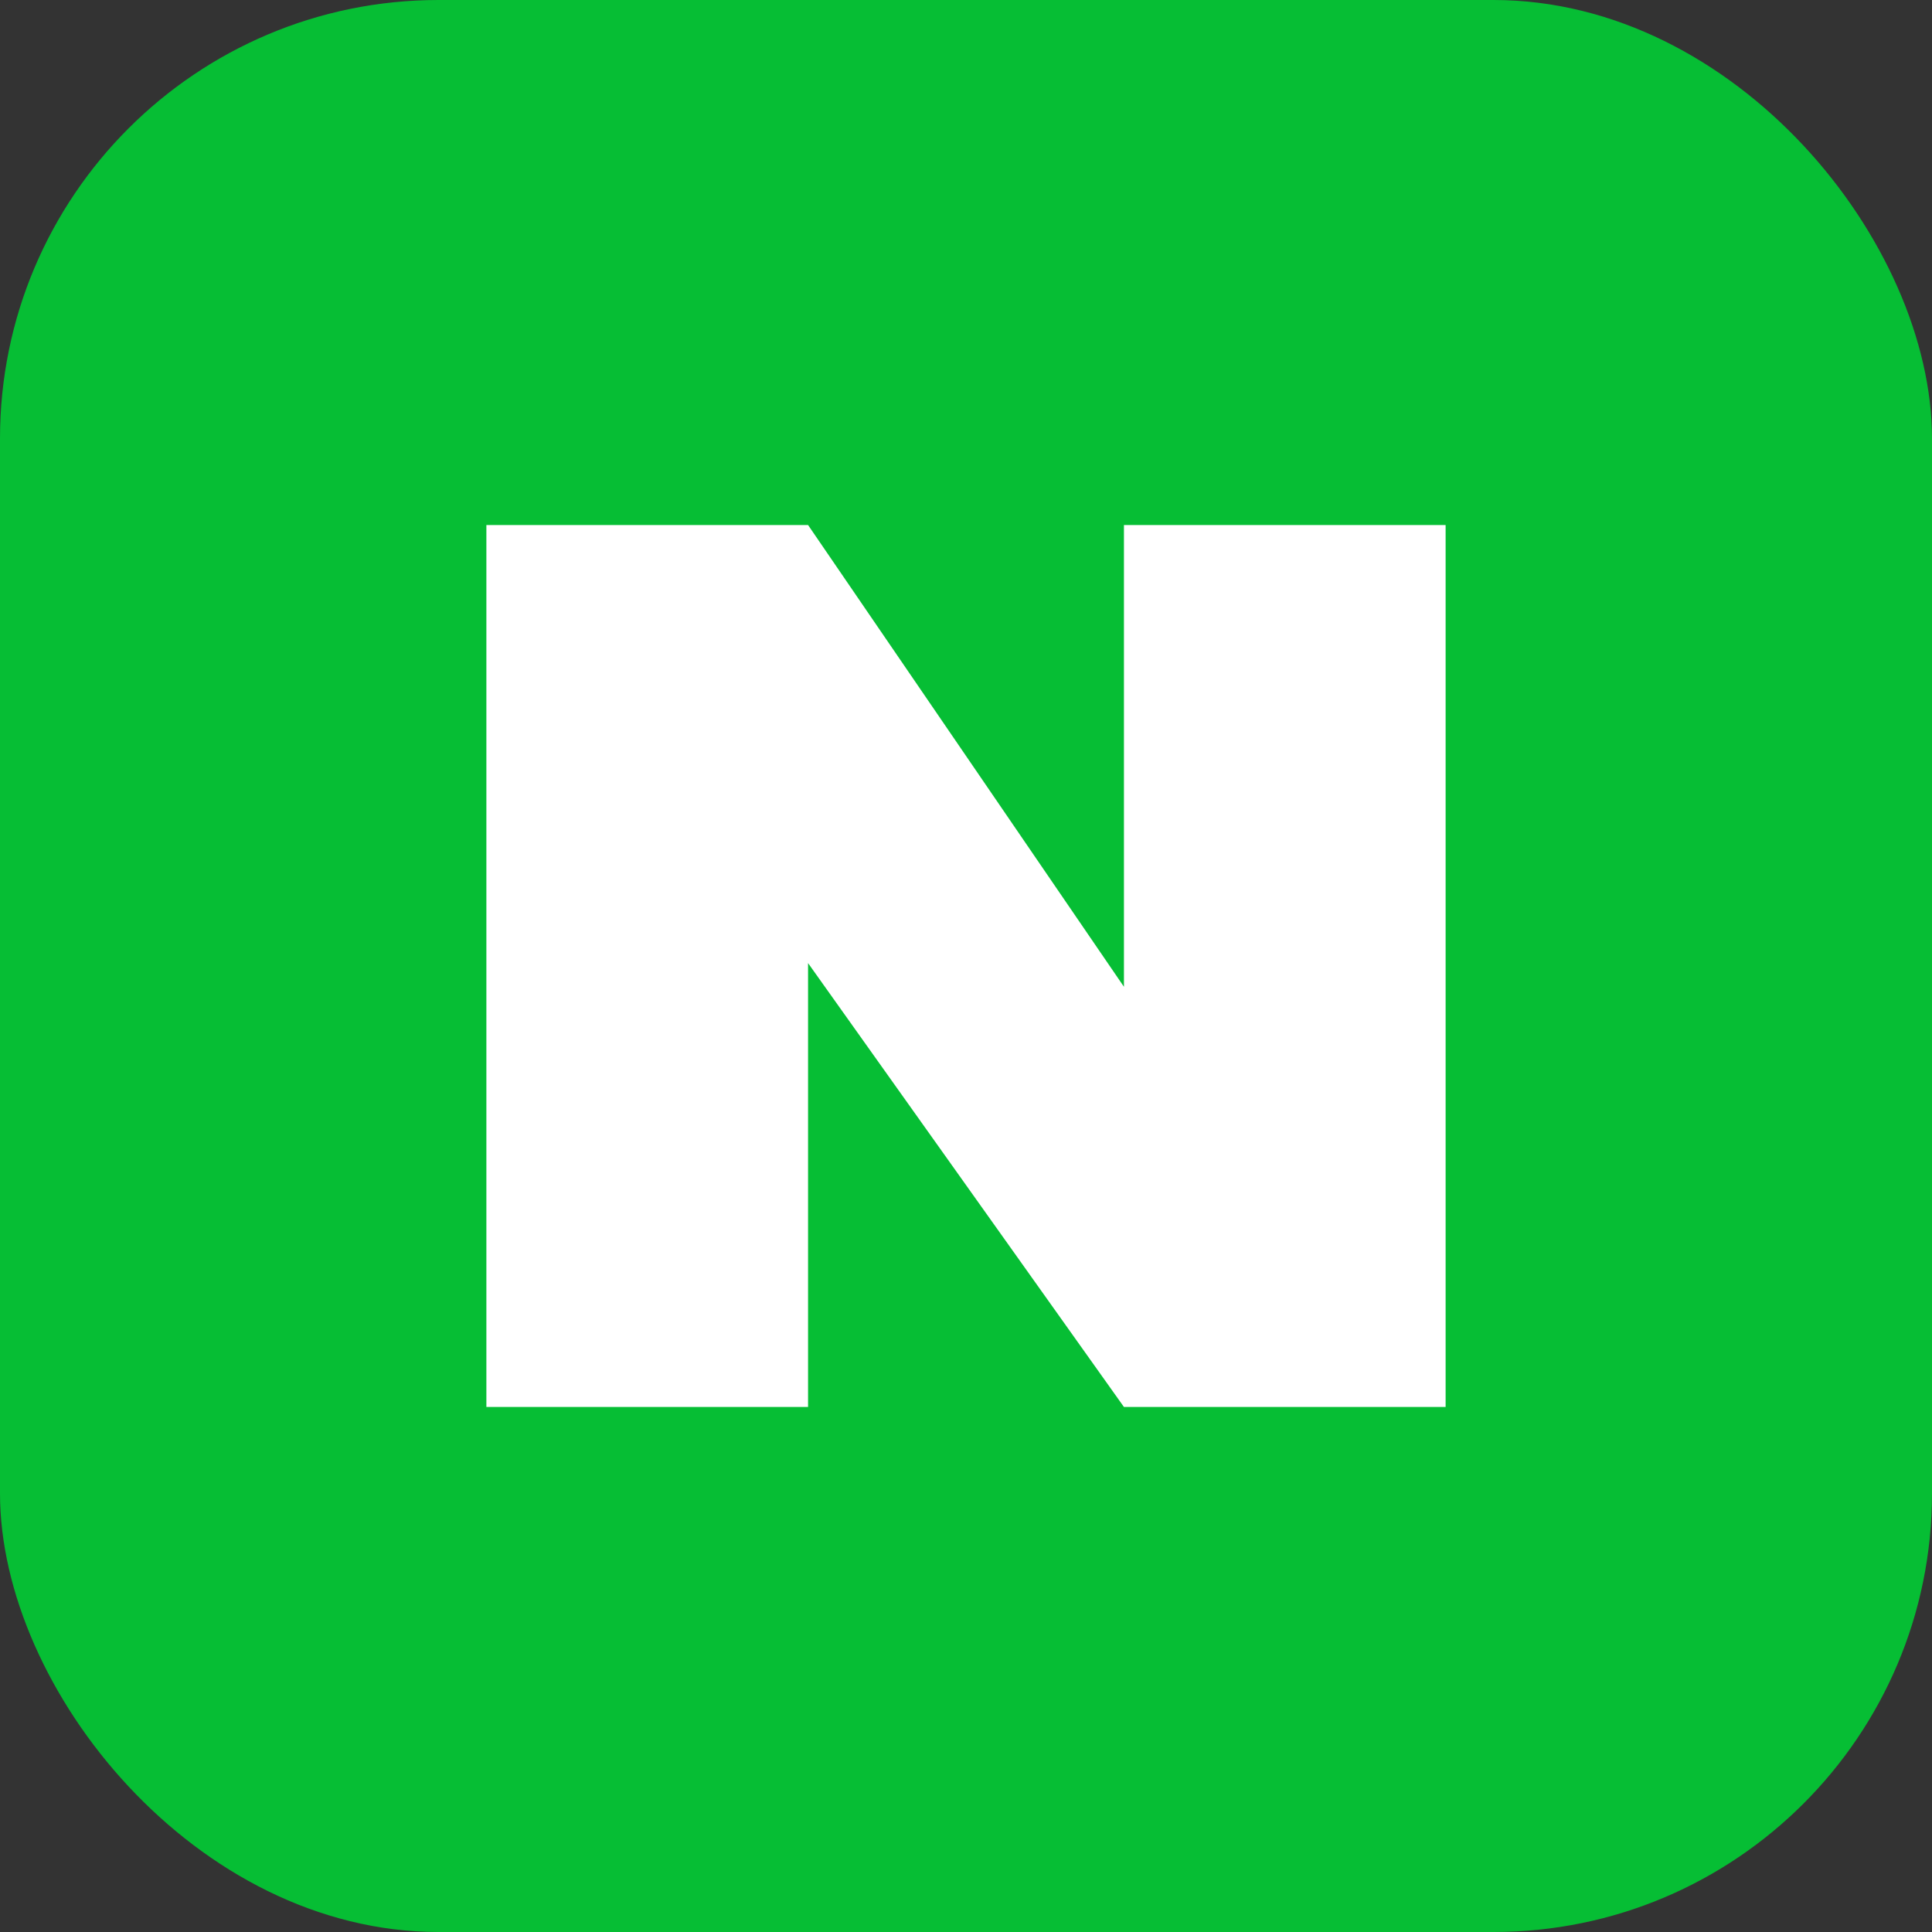
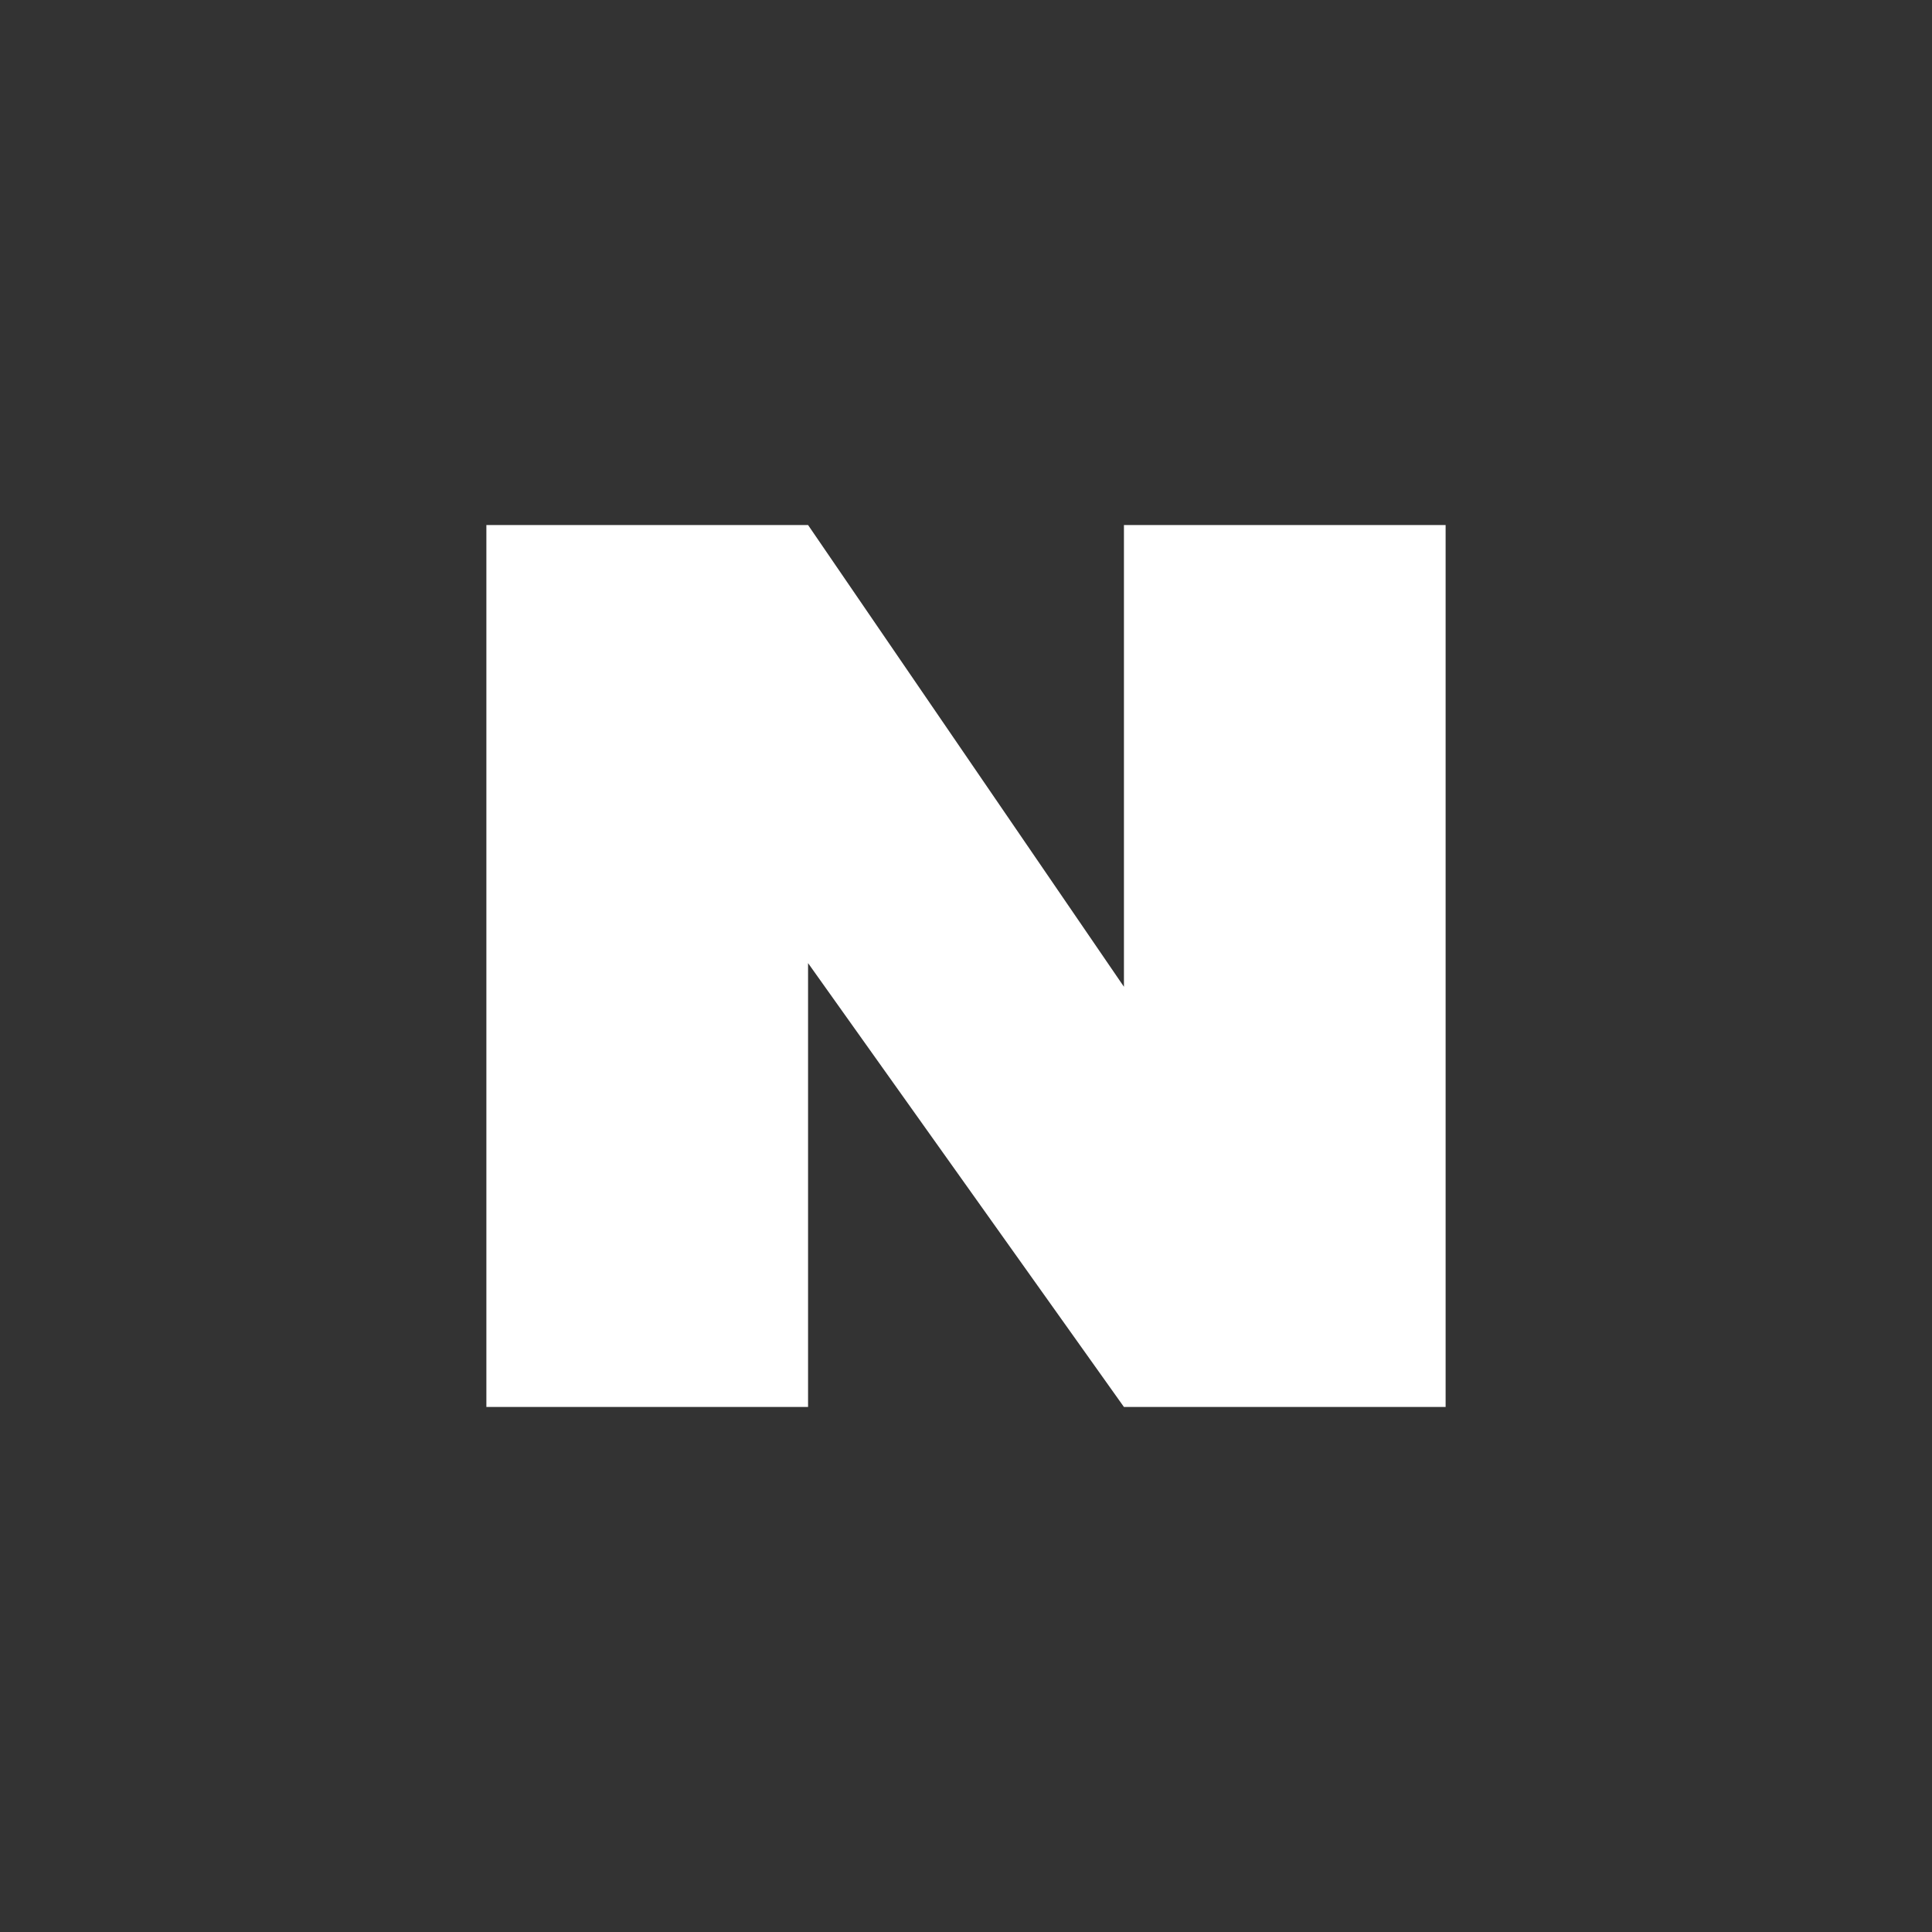
<svg xmlns="http://www.w3.org/2000/svg" id="_레이어_2" data-name="레이어_2" viewBox="0 0 40 40">
  <rect x="0" y="0" width="40" height="40" fill="#333333" stroke="none" />
  <defs>
    <style>
      .cls-1 {
        fill: #fff;
      }

      .cls-2 {
        fill: #06be34;
      }
    </style>
  </defs>
  <g id="_레이어_1-2" data-name="레이어_1">
    <g>
-       <rect class="cls-2" width="40" height="40" rx="9.08" ry="9.08" />
      <polygon class="cls-1" points="29.93 10.87 29.93 29.13 23.27 29.13 16.73 19.94 16.73 29.13 10.07 29.13 10.07 10.87 16.73 10.87 23.27 20.43 23.27 10.87 29.93 10.87" />
    </g>
  </g>
</svg>